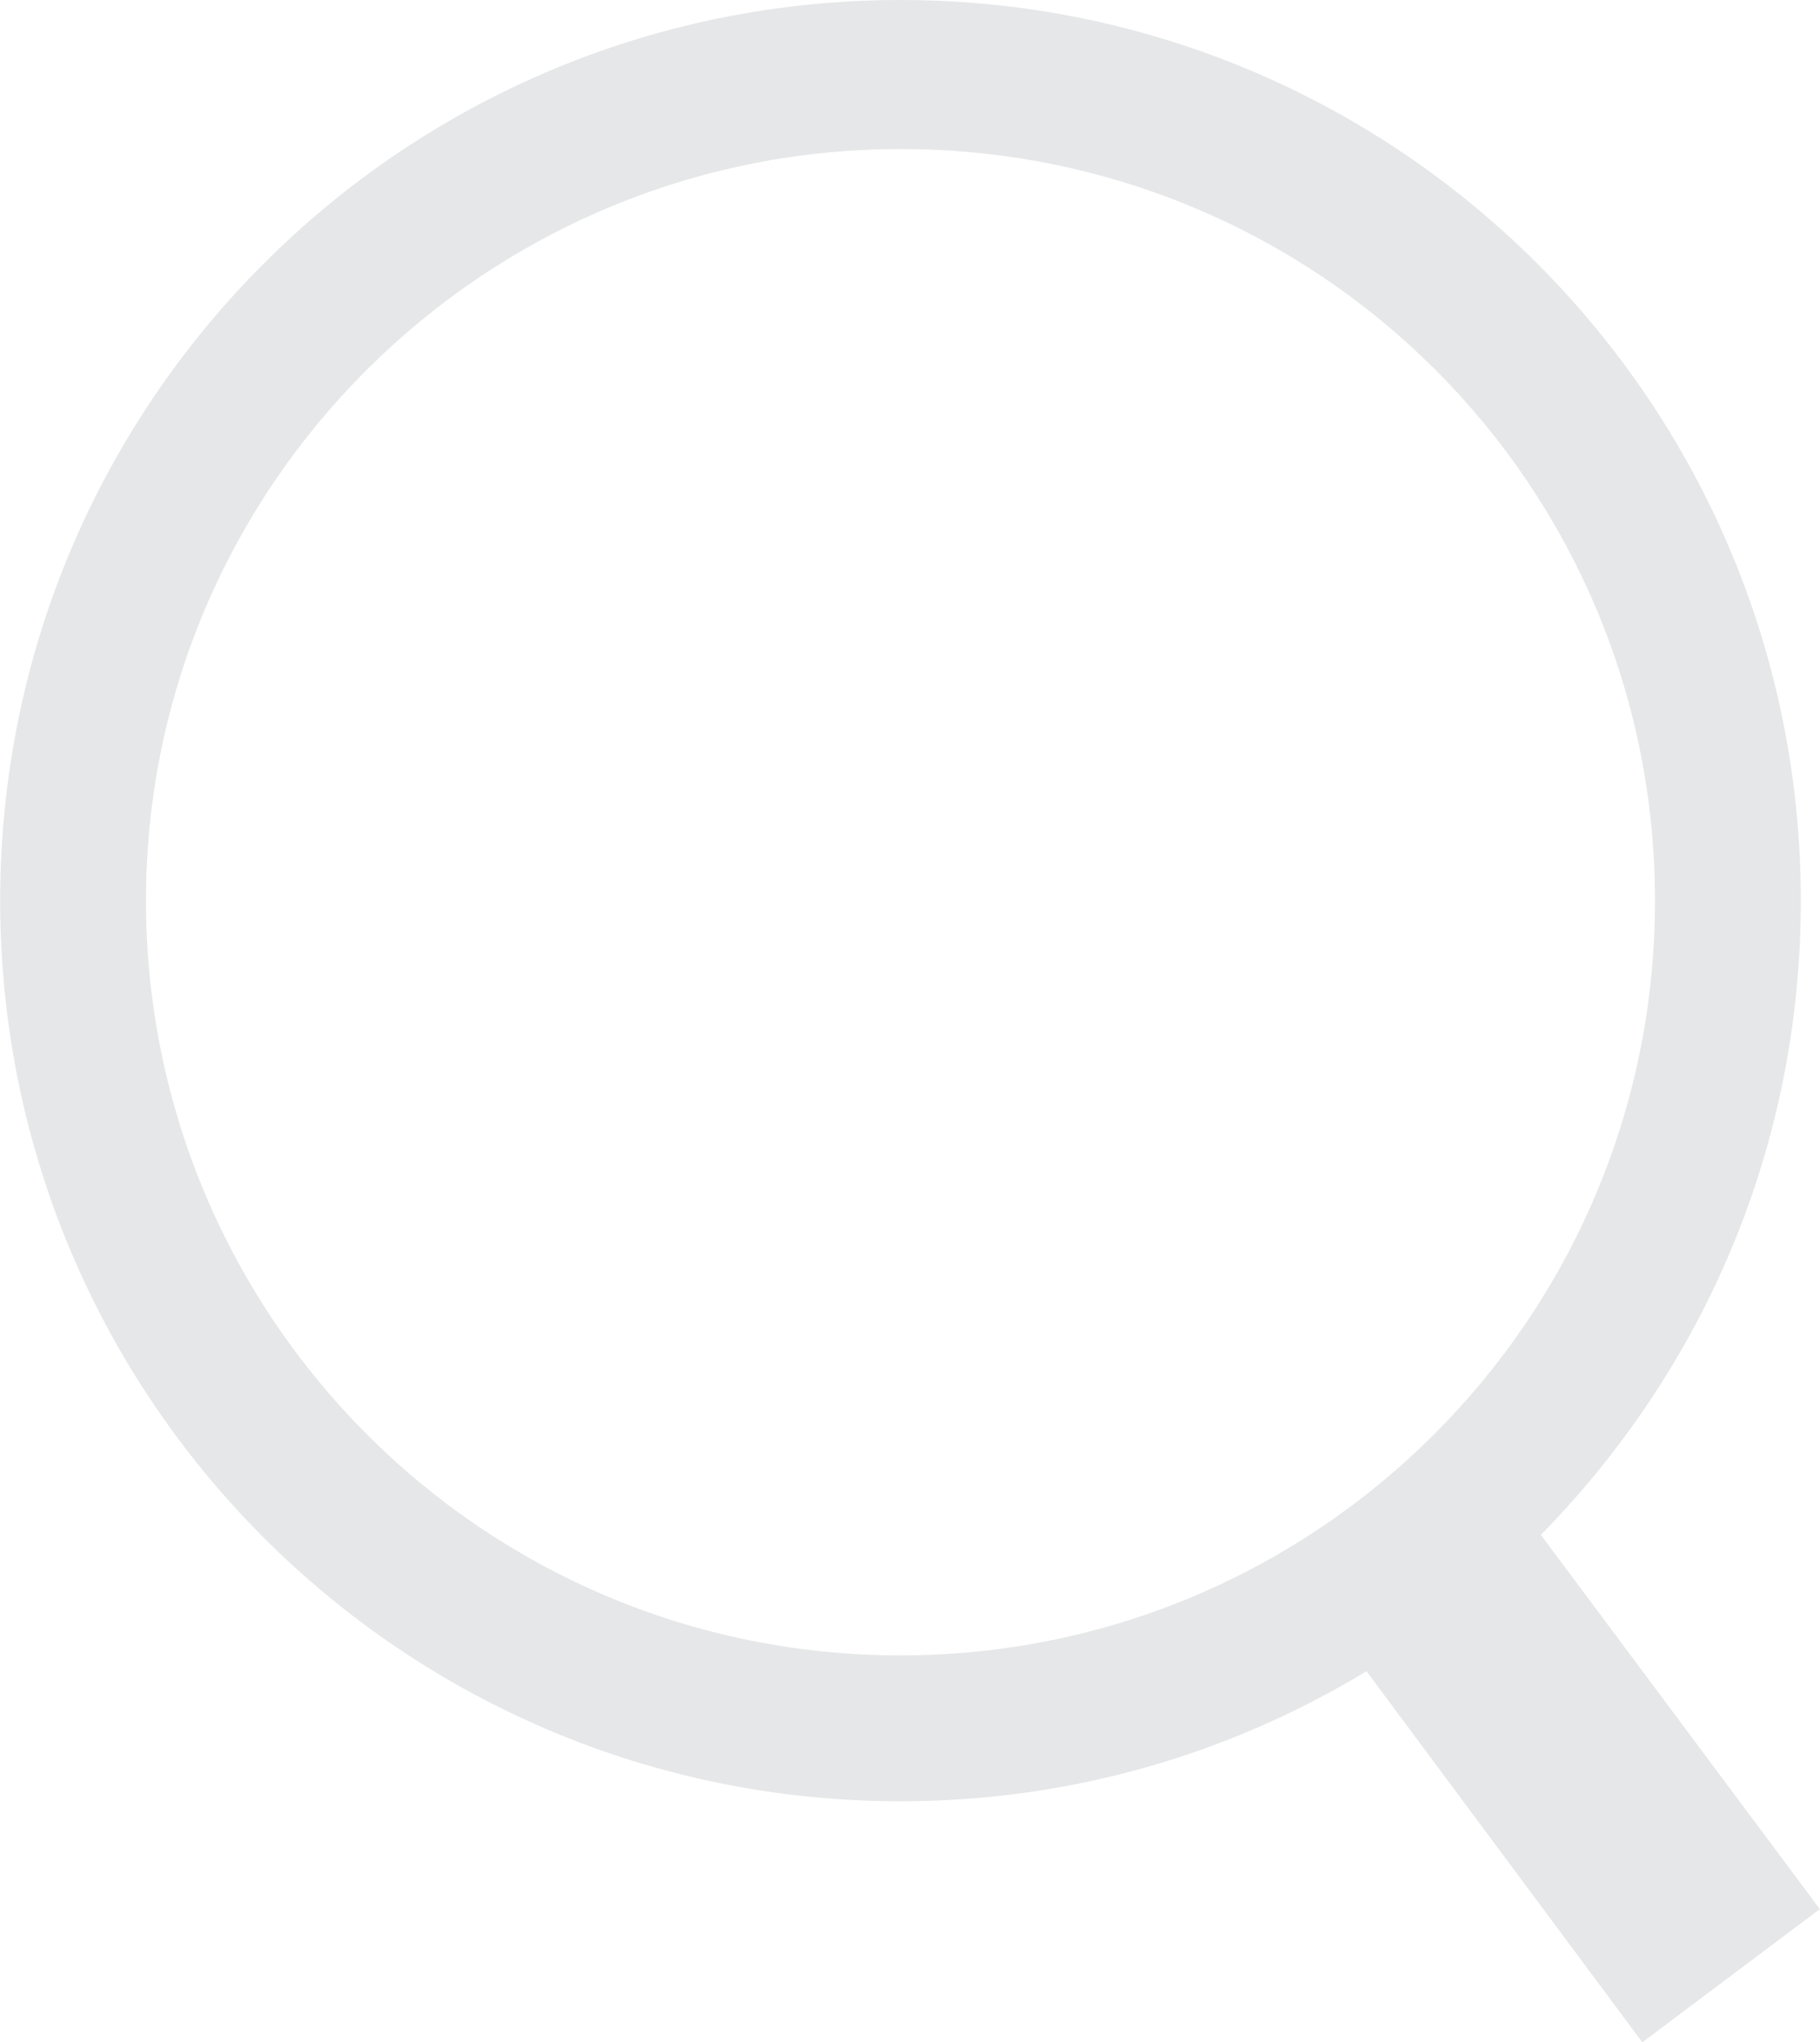
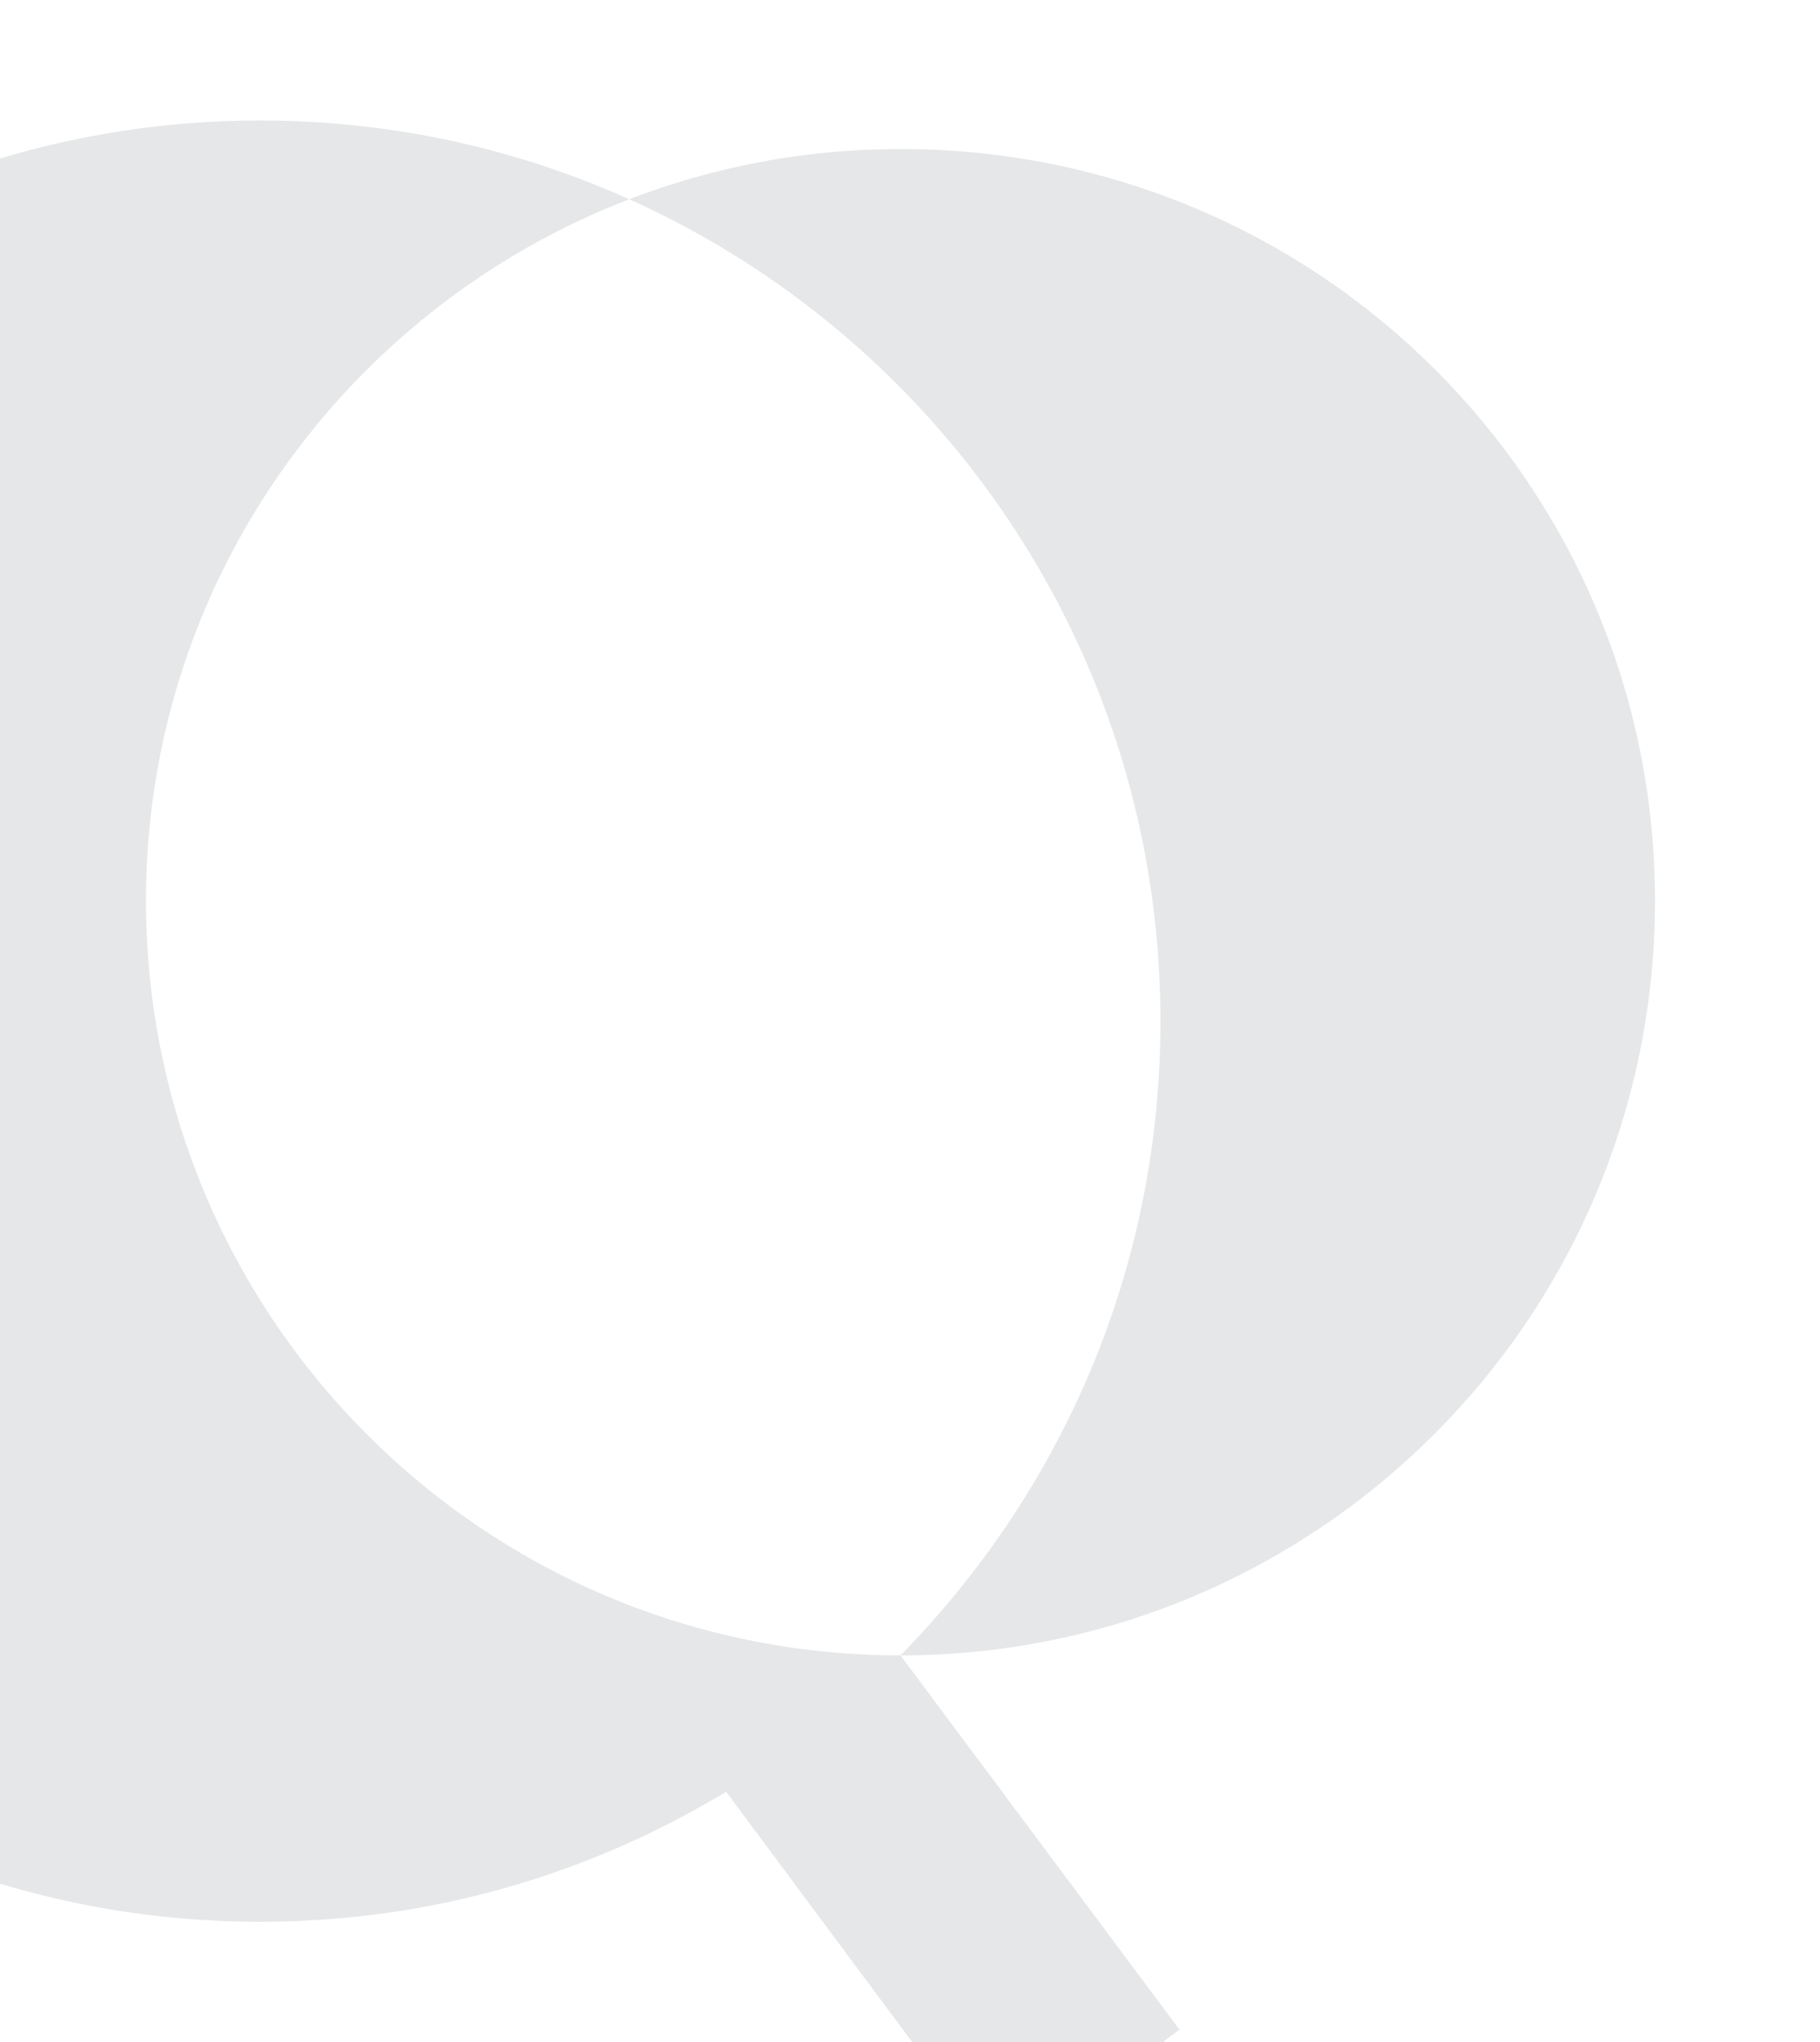
<svg xmlns="http://www.w3.org/2000/svg" xml:space="preserve" width="1.963mm" height="2.202mm" version="1.1" style="shape-rendering:geometricPrecision; text-rendering:geometricPrecision; image-rendering:optimizeQuality; fill-rule:evenodd; clip-rule:evenodd" viewBox="0 0 5.74 6.44">
  <defs>
    <style type="text/css">
   
    .fil0 {fill:#E6E7E8}
   
  </style>
  </defs>
  <g id="Layer_x0020_1">
-     <path class="fil0" d="M2.84 5.22c1.31,0 2.38,-1.06 2.38,-2.38 0,-1.31 -1.06,-2.37 -2.38,-2.37 -1.31,0 -2.38,1.06 -2.38,2.37 0,1.31 1.06,2.38 2.38,2.38zm2.02 -0.38l0.88 1.18 -0.56 0.42 -0.87 -1.17c-0.43,0.26 -0.93,0.41 -1.47,0.41 -1.57,0 -2.84,-1.27 -2.84,-2.84 0,-1.57 1.27,-2.84 2.84,-2.84 1.57,0 2.84,1.27 2.84,2.84 0,0.78 -0.31,1.48 -0.82,2z" />
+     <path class="fil0" d="M2.84 5.22c1.31,0 2.38,-1.06 2.38,-2.38 0,-1.31 -1.06,-2.37 -2.38,-2.37 -1.31,0 -2.38,1.06 -2.38,2.37 0,1.31 1.06,2.38 2.38,2.38zl0.88 1.18 -0.56 0.42 -0.87 -1.17c-0.43,0.26 -0.93,0.41 -1.47,0.41 -1.57,0 -2.84,-1.27 -2.84,-2.84 0,-1.57 1.27,-2.84 2.84,-2.84 1.57,0 2.84,1.27 2.84,2.84 0,0.78 -0.31,1.48 -0.82,2z" />
  </g>
</svg>